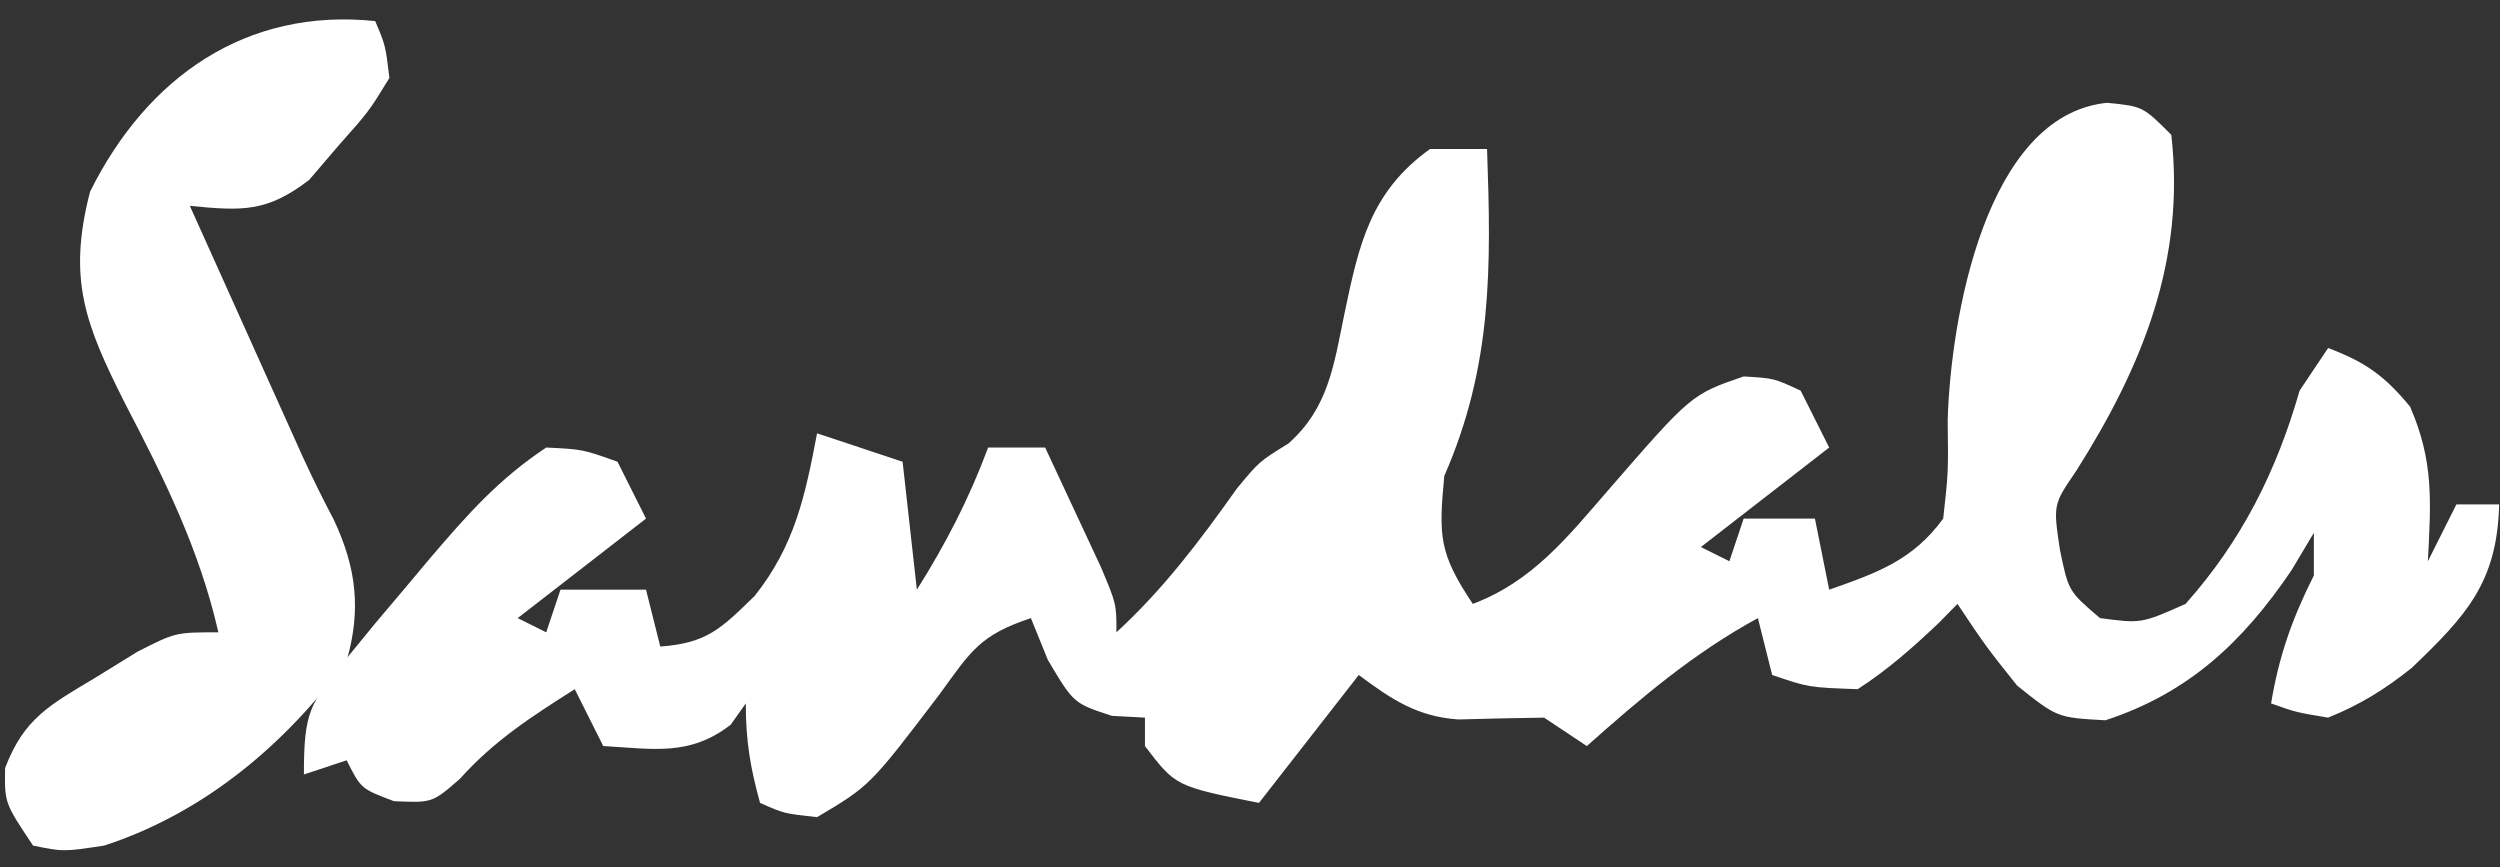
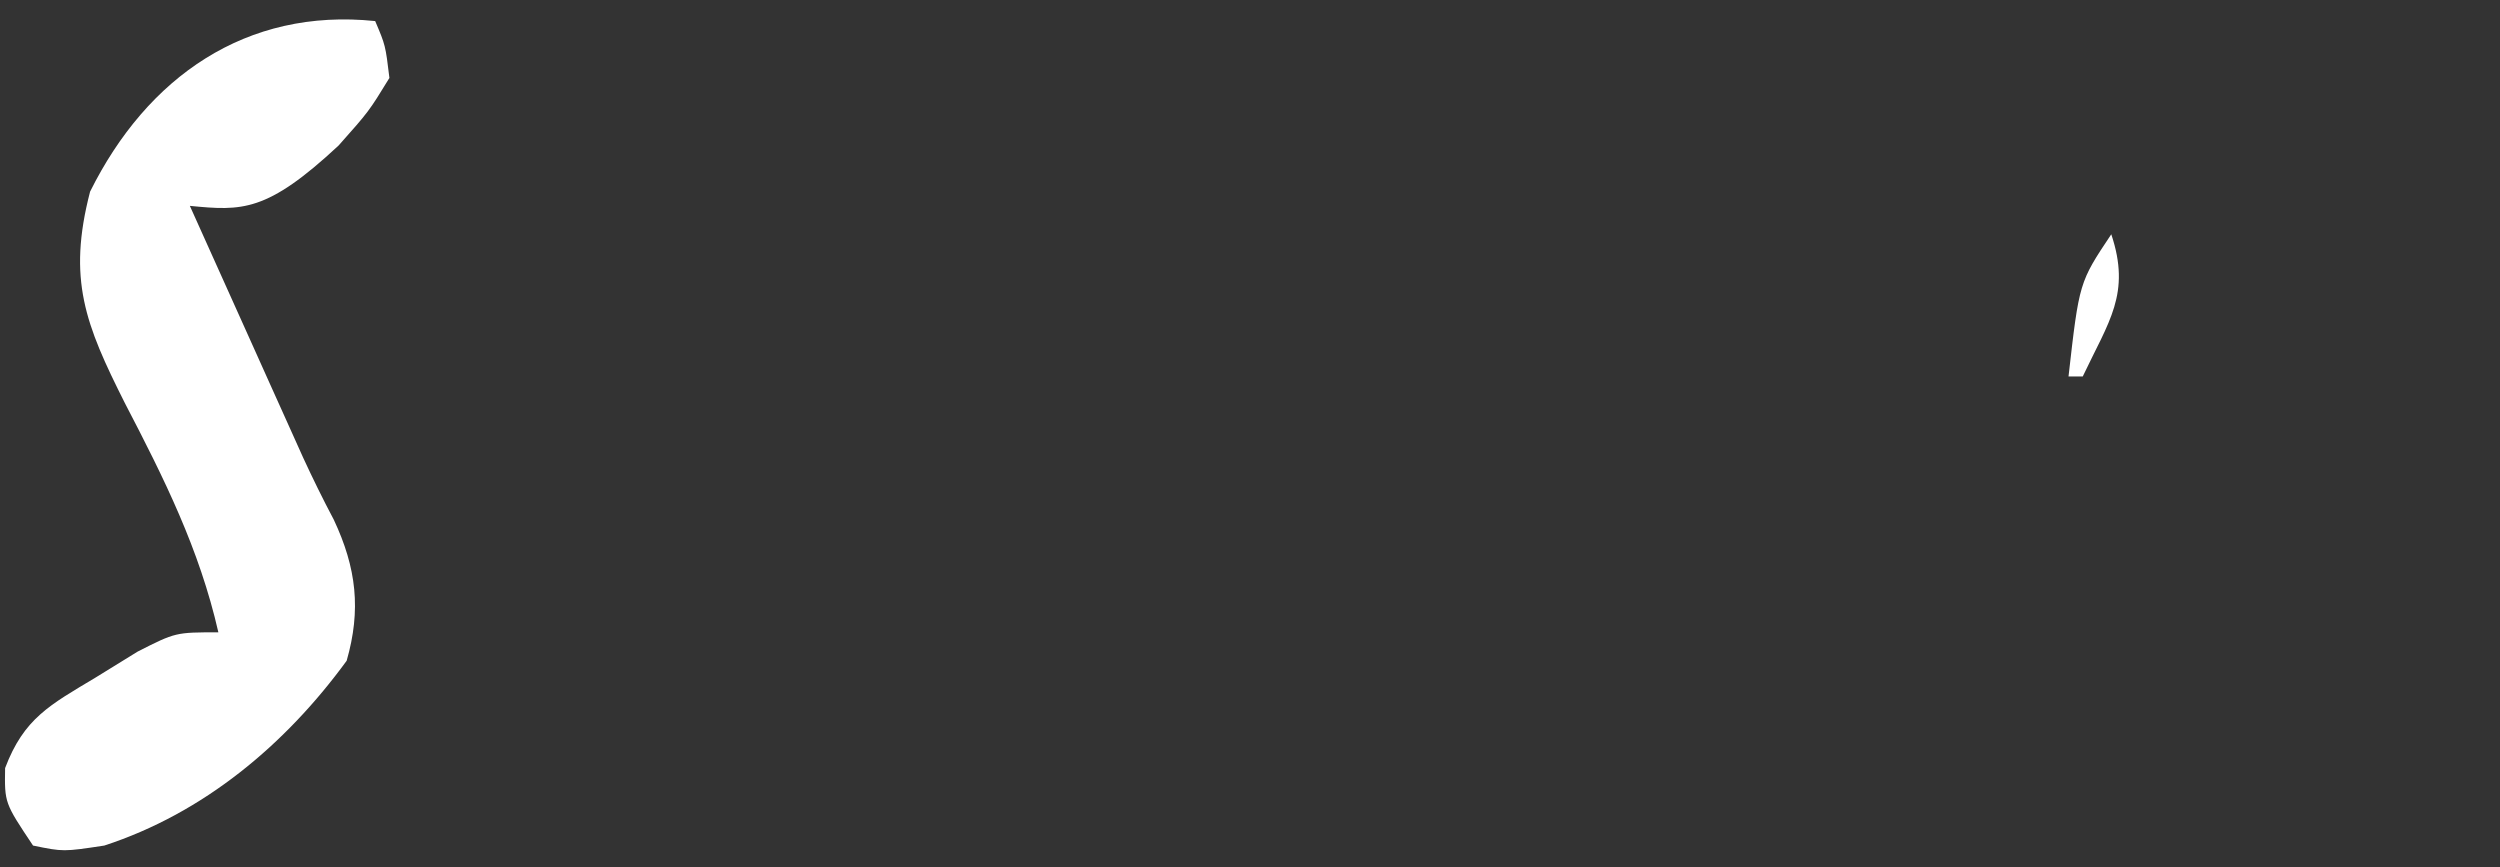
<svg xmlns="http://www.w3.org/2000/svg" width="98" height="34" viewBox="0 0 98 34" fill="none">
  <rect x="0" y="0" width="98" height="34" fill="#333333" stroke="none" />
-   <path d="M82.6 4.03C83.997 4.169 83.997 4.169 85.115 5.284C85.671 10.192 84.001 14.333 81.382 18.468C80.484 19.781 80.484 19.781 80.749 21.548C81.084 23.176 81.084 23.176 82.321 24.23C83.938 24.444 83.938 24.444 85.674 23.673C87.872 21.202 89.237 18.48 90.144 15.314C90.697 14.487 90.697 14.487 91.262 13.642C92.728 14.197 93.469 14.723 94.475 15.941C95.412 18.091 95.292 19.669 95.173 22.001C95.542 21.265 95.911 20.53 96.291 19.772C96.844 19.772 97.397 19.772 97.967 19.772C97.892 22.846 96.66 24.146 94.551 26.172C93.487 27.024 92.526 27.62 91.262 28.131C90.004 27.922 90.004 27.922 89.026 27.574C89.341 25.693 89.853 24.253 90.703 22.558C90.703 22.007 90.703 21.455 90.703 20.887C90.415 21.369 90.127 21.852 89.83 22.349C87.923 25.168 85.795 27.169 82.531 28.235C80.644 28.131 80.644 28.131 79.073 26.877C77.851 25.345 77.851 25.345 76.733 23.673C76.368 24.045 76.368 24.045 75.995 24.424C74.973 25.392 74.005 26.251 72.821 27.016C70.9 26.947 70.9 26.947 69.469 26.459C69.192 25.356 69.192 25.356 68.91 24.23C66.389 25.601 64.336 27.352 62.204 29.245C61.374 28.694 61.374 28.694 60.528 28.131C59.412 28.149 58.295 28.168 57.179 28.203C55.567 28.099 54.535 27.41 53.264 26.459C51.327 28.942 51.327 28.942 49.352 31.474C46.084 30.822 46.084 30.822 44.882 29.245C44.882 28.878 44.882 28.51 44.882 28.131C44.455 28.108 44.029 28.085 43.589 28.061C42.088 27.574 42.088 27.574 41.075 25.867C40.746 25.057 40.746 25.057 40.411 24.23C38.412 24.895 38.062 25.518 36.849 27.191C34.107 30.799 34.107 30.799 32.029 32.032C30.737 31.892 30.737 31.892 29.794 31.474C29.41 30.086 29.235 29.034 29.235 27.574C29.039 27.849 28.843 28.125 28.642 28.41C27.032 29.652 25.62 29.357 23.647 29.245C23.279 28.51 22.91 27.774 22.53 27.016C20.84 28.089 19.363 29.037 18.024 30.534C16.942 31.474 16.942 31.474 15.44 31.405C14.148 30.917 14.148 30.917 13.589 29.803C12.759 30.078 12.759 30.078 11.913 30.36C11.913 27.889 12.131 27.581 13.624 25.762C14.157 25.111 14.157 25.111 14.7 24.446C15.071 24.007 15.442 23.568 15.824 23.116C16.178 22.694 16.532 22.272 16.896 21.838C18.344 20.148 19.545 18.785 21.412 17.543C22.844 17.613 22.844 17.613 24.206 18.1C24.575 18.836 24.944 19.572 25.324 20.329C23.664 21.617 22.005 22.904 20.294 24.23C20.663 24.414 21.032 24.598 21.412 24.787C21.596 24.236 21.781 23.684 21.971 23.116C23.077 23.116 24.184 23.116 25.324 23.116C25.508 23.851 25.692 24.587 25.883 25.345C27.705 25.21 28.248 24.661 29.584 23.359C31.155 21.379 31.562 19.441 32.029 16.986C33.136 17.354 34.242 17.721 35.382 18.1C35.659 20.583 35.659 20.583 35.941 23.116C37.081 21.307 37.989 19.546 38.735 17.543C39.472 17.543 40.21 17.543 40.97 17.543C41.438 18.54 41.903 19.539 42.367 20.538C42.626 21.094 42.886 21.65 43.153 22.223C43.764 23.673 43.764 23.673 43.764 24.787C45.614 23.084 47.033 21.201 48.479 19.16C49.352 18.1 49.352 18.1 50.505 17.386C52.09 15.983 52.291 14.275 52.705 12.284C53.266 9.598 53.716 7.519 56.057 5.841C56.795 5.841 57.533 5.841 58.293 5.841C58.456 10.472 58.507 14.338 56.616 18.658C56.394 21.008 56.403 21.683 57.734 23.673C60.075 22.792 61.45 21.05 63.042 19.215C66.299 15.463 66.299 15.463 68.351 14.757C69.538 14.826 69.538 14.826 70.586 15.314C71.139 16.418 71.139 16.418 71.704 17.543C69.214 19.474 69.214 19.474 66.675 21.444C67.043 21.628 67.412 21.812 67.792 22.001C68.069 21.174 68.069 21.174 68.351 20.329C69.273 20.329 70.195 20.329 71.145 20.329C71.422 21.709 71.422 21.709 71.704 23.116C73.585 22.456 74.987 21.958 76.174 20.329C76.375 18.517 76.375 18.517 76.349 16.463C76.465 12.521 77.826 4.506 82.6 4.03Z" fill="white" />
-   <path d="M14.707 0.826C15.11 1.775 15.11 1.775 15.265 3.055C14.46 4.369 14.46 4.369 13.275 5.702C12.893 6.147 12.512 6.592 12.12 7.051C10.459 8.328 9.489 8.269 7.442 8.07C8.256 9.881 9.071 11.692 9.887 13.503C10.117 14.016 10.348 14.529 10.585 15.057C10.809 15.553 11.032 16.049 11.262 16.559C11.467 17.014 11.672 17.47 11.883 17.939C12.261 18.758 12.659 19.569 13.082 20.367C13.977 22.267 14.16 23.913 13.589 25.902C11.193 29.186 7.991 31.872 4.089 33.146C2.483 33.39 2.483 33.39 1.295 33.146C0.178 31.474 0.178 31.474 0.2 30.109C0.939 28.153 1.962 27.631 3.74 26.564C4.286 26.227 4.832 25.89 5.395 25.543C6.883 24.787 6.883 24.787 8.56 24.787C7.817 21.527 6.435 18.759 4.893 15.797C3.345 12.719 2.638 10.955 3.531 7.513C5.768 3.012 9.653 0.301 14.707 0.826Z" fill="white" />
-   <path d="M52.587 19.215C52.956 19.215 53.325 19.215 53.705 19.215C53.964 20.977 53.984 22.14 52.978 23.649C52.136 24.633 51.299 25.575 50.352 26.459C50.168 26.459 49.983 26.459 49.793 26.459C49.378 23.809 50.502 22.246 51.867 20.092C52.224 19.658 52.224 19.658 52.587 19.215Z" fill="white" />
+   <path d="M14.707 0.826C15.11 1.775 15.11 1.775 15.265 3.055C14.46 4.369 14.46 4.369 13.275 5.702C10.459 8.328 9.489 8.269 7.442 8.07C8.256 9.881 9.071 11.692 9.887 13.503C10.117 14.016 10.348 14.529 10.585 15.057C10.809 15.553 11.032 16.049 11.262 16.559C11.467 17.014 11.672 17.47 11.883 17.939C12.261 18.758 12.659 19.569 13.082 20.367C13.977 22.267 14.16 23.913 13.589 25.902C11.193 29.186 7.991 31.872 4.089 33.146C2.483 33.39 2.483 33.39 1.295 33.146C0.178 31.474 0.178 31.474 0.2 30.109C0.939 28.153 1.962 27.631 3.74 26.564C4.286 26.227 4.832 25.89 5.395 25.543C6.883 24.787 6.883 24.787 8.56 24.787C7.817 21.527 6.435 18.759 4.893 15.797C3.345 12.719 2.638 10.955 3.531 7.513C5.768 3.012 9.653 0.301 14.707 0.826Z" fill="white" />
  <path d="M82.762 9.184C83.54 11.511 82.663 12.603 81.644 14.757C81.46 14.757 81.276 14.757 81.086 14.757C81.505 11.065 81.505 11.065 82.762 9.184Z" fill="white" />
</svg>